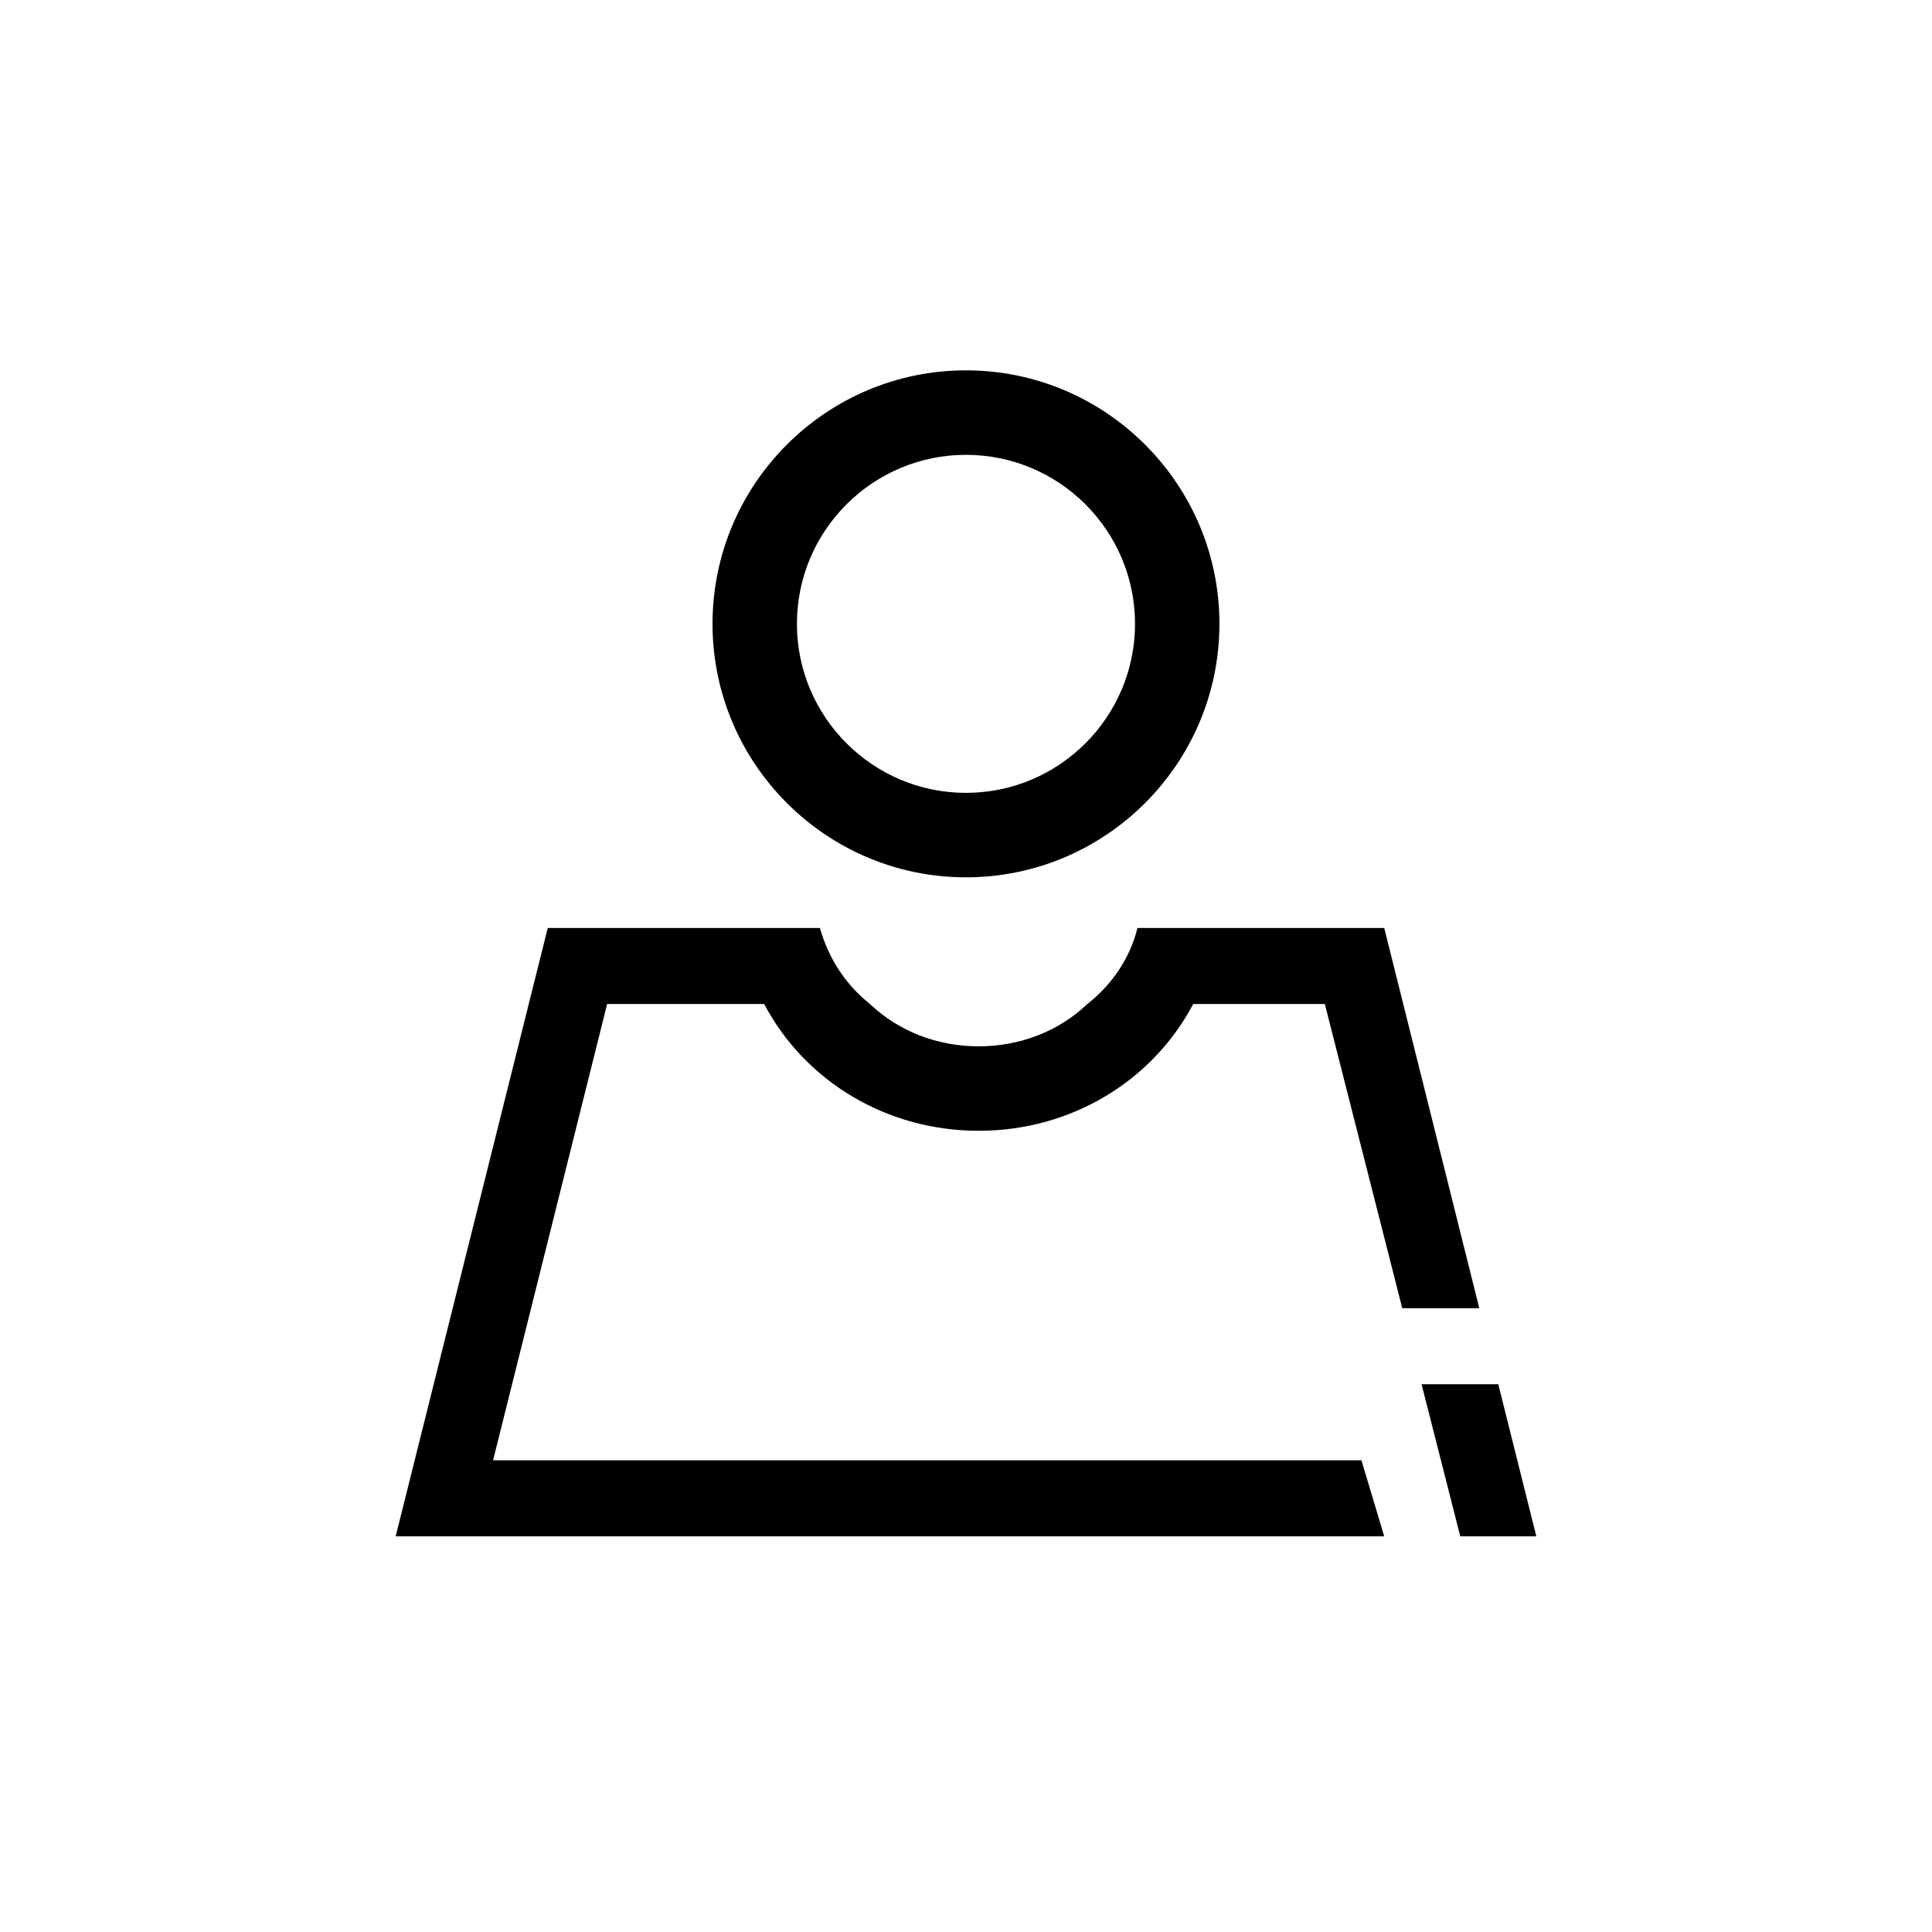
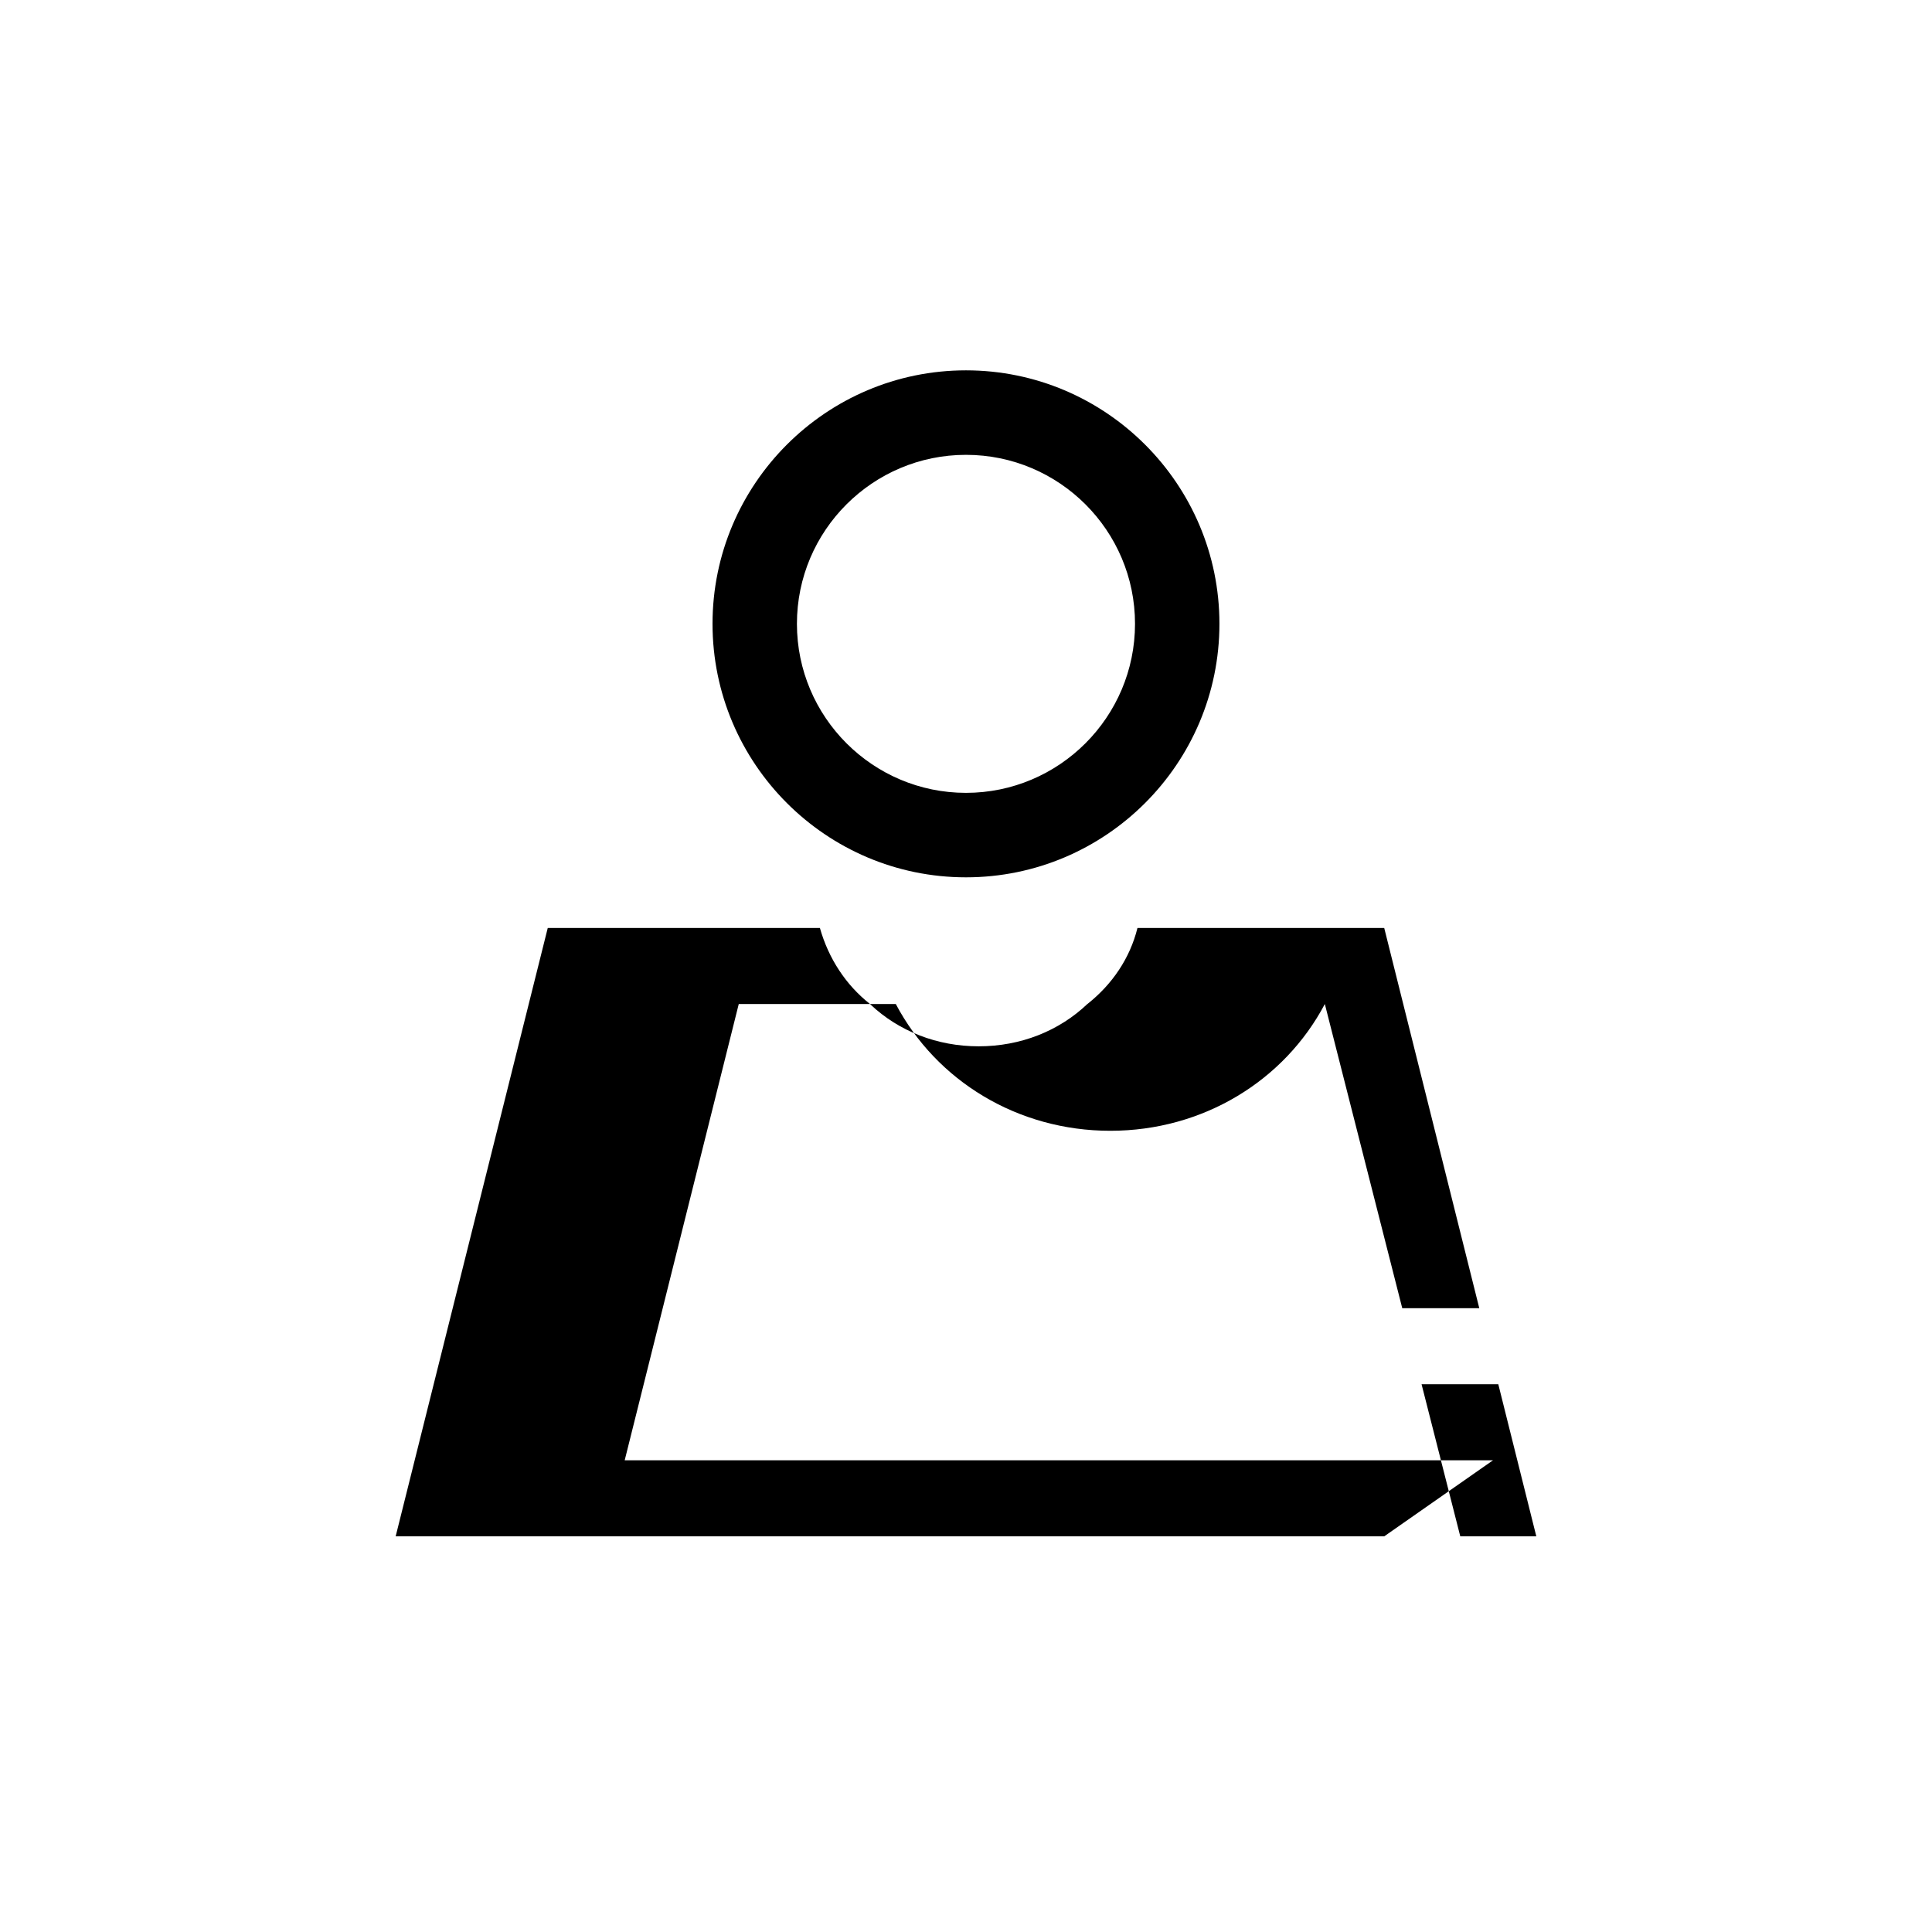
<svg xmlns="http://www.w3.org/2000/svg" fill="#000000" width="800px" height="800px" version="1.1" viewBox="144 144 512 512">
-   <path d="m520.73 510.84h20.336l10.074 40.305h-20.152zm-9.895 40.305h-261.98l40.305-161.22h72.125c2.277 8.062 6.871 15.113 13.281 20.152l0.16 0.16c7.477 7.035 17.594 11.047 28.637 11.047 11.125 0 21.301-4.074 28.797-11.207l0.164-0.121c6.367-5.078 11.121-11.949 13.117-20.031h65.395l25.191 100.76h-20.414l-20.516-80.609h-34.883c-10.742 20.336-32.266 33.594-56.852 33.594-24.586 0-46.109-13.258-56.848-33.594h-41.617l-30.227 120.91h230.12zm-110.84-309c-37.043 0-67.168 30.129-67.168 67.168 0 37.059 30.125 67.188 67.168 67.188 37.039 0 67.168-30.129 67.168-67.188 0-37.039-30.129-67.168-67.168-67.168zm0 111.97c-24.707 0-44.801-20.094-44.801-44.801s20.094-44.777 44.801-44.777 44.797 20.07 44.797 44.777-20.09 44.801-44.797 44.801z" fill-rule="evenodd" />
+   <path d="m520.73 510.84h20.336l10.074 40.305h-20.152zm-9.895 40.305h-261.98l40.305-161.22h72.125c2.277 8.062 6.871 15.113 13.281 20.152l0.16 0.16c7.477 7.035 17.594 11.047 28.637 11.047 11.125 0 21.301-4.074 28.797-11.207l0.164-0.121c6.367-5.078 11.121-11.949 13.117-20.031h65.395l25.191 100.76h-20.414l-20.516-80.609c-10.742 20.336-32.266 33.594-56.852 33.594-24.586 0-46.109-13.258-56.848-33.594h-41.617l-30.227 120.91h230.12zm-110.84-309c-37.043 0-67.168 30.129-67.168 67.168 0 37.059 30.125 67.188 67.168 67.188 37.039 0 67.168-30.129 67.168-67.188 0-37.039-30.129-67.168-67.168-67.168zm0 111.97c-24.707 0-44.801-20.094-44.801-44.801s20.094-44.777 44.801-44.777 44.797 20.07 44.797 44.777-20.09 44.801-44.797 44.801z" fill-rule="evenodd" />
</svg>